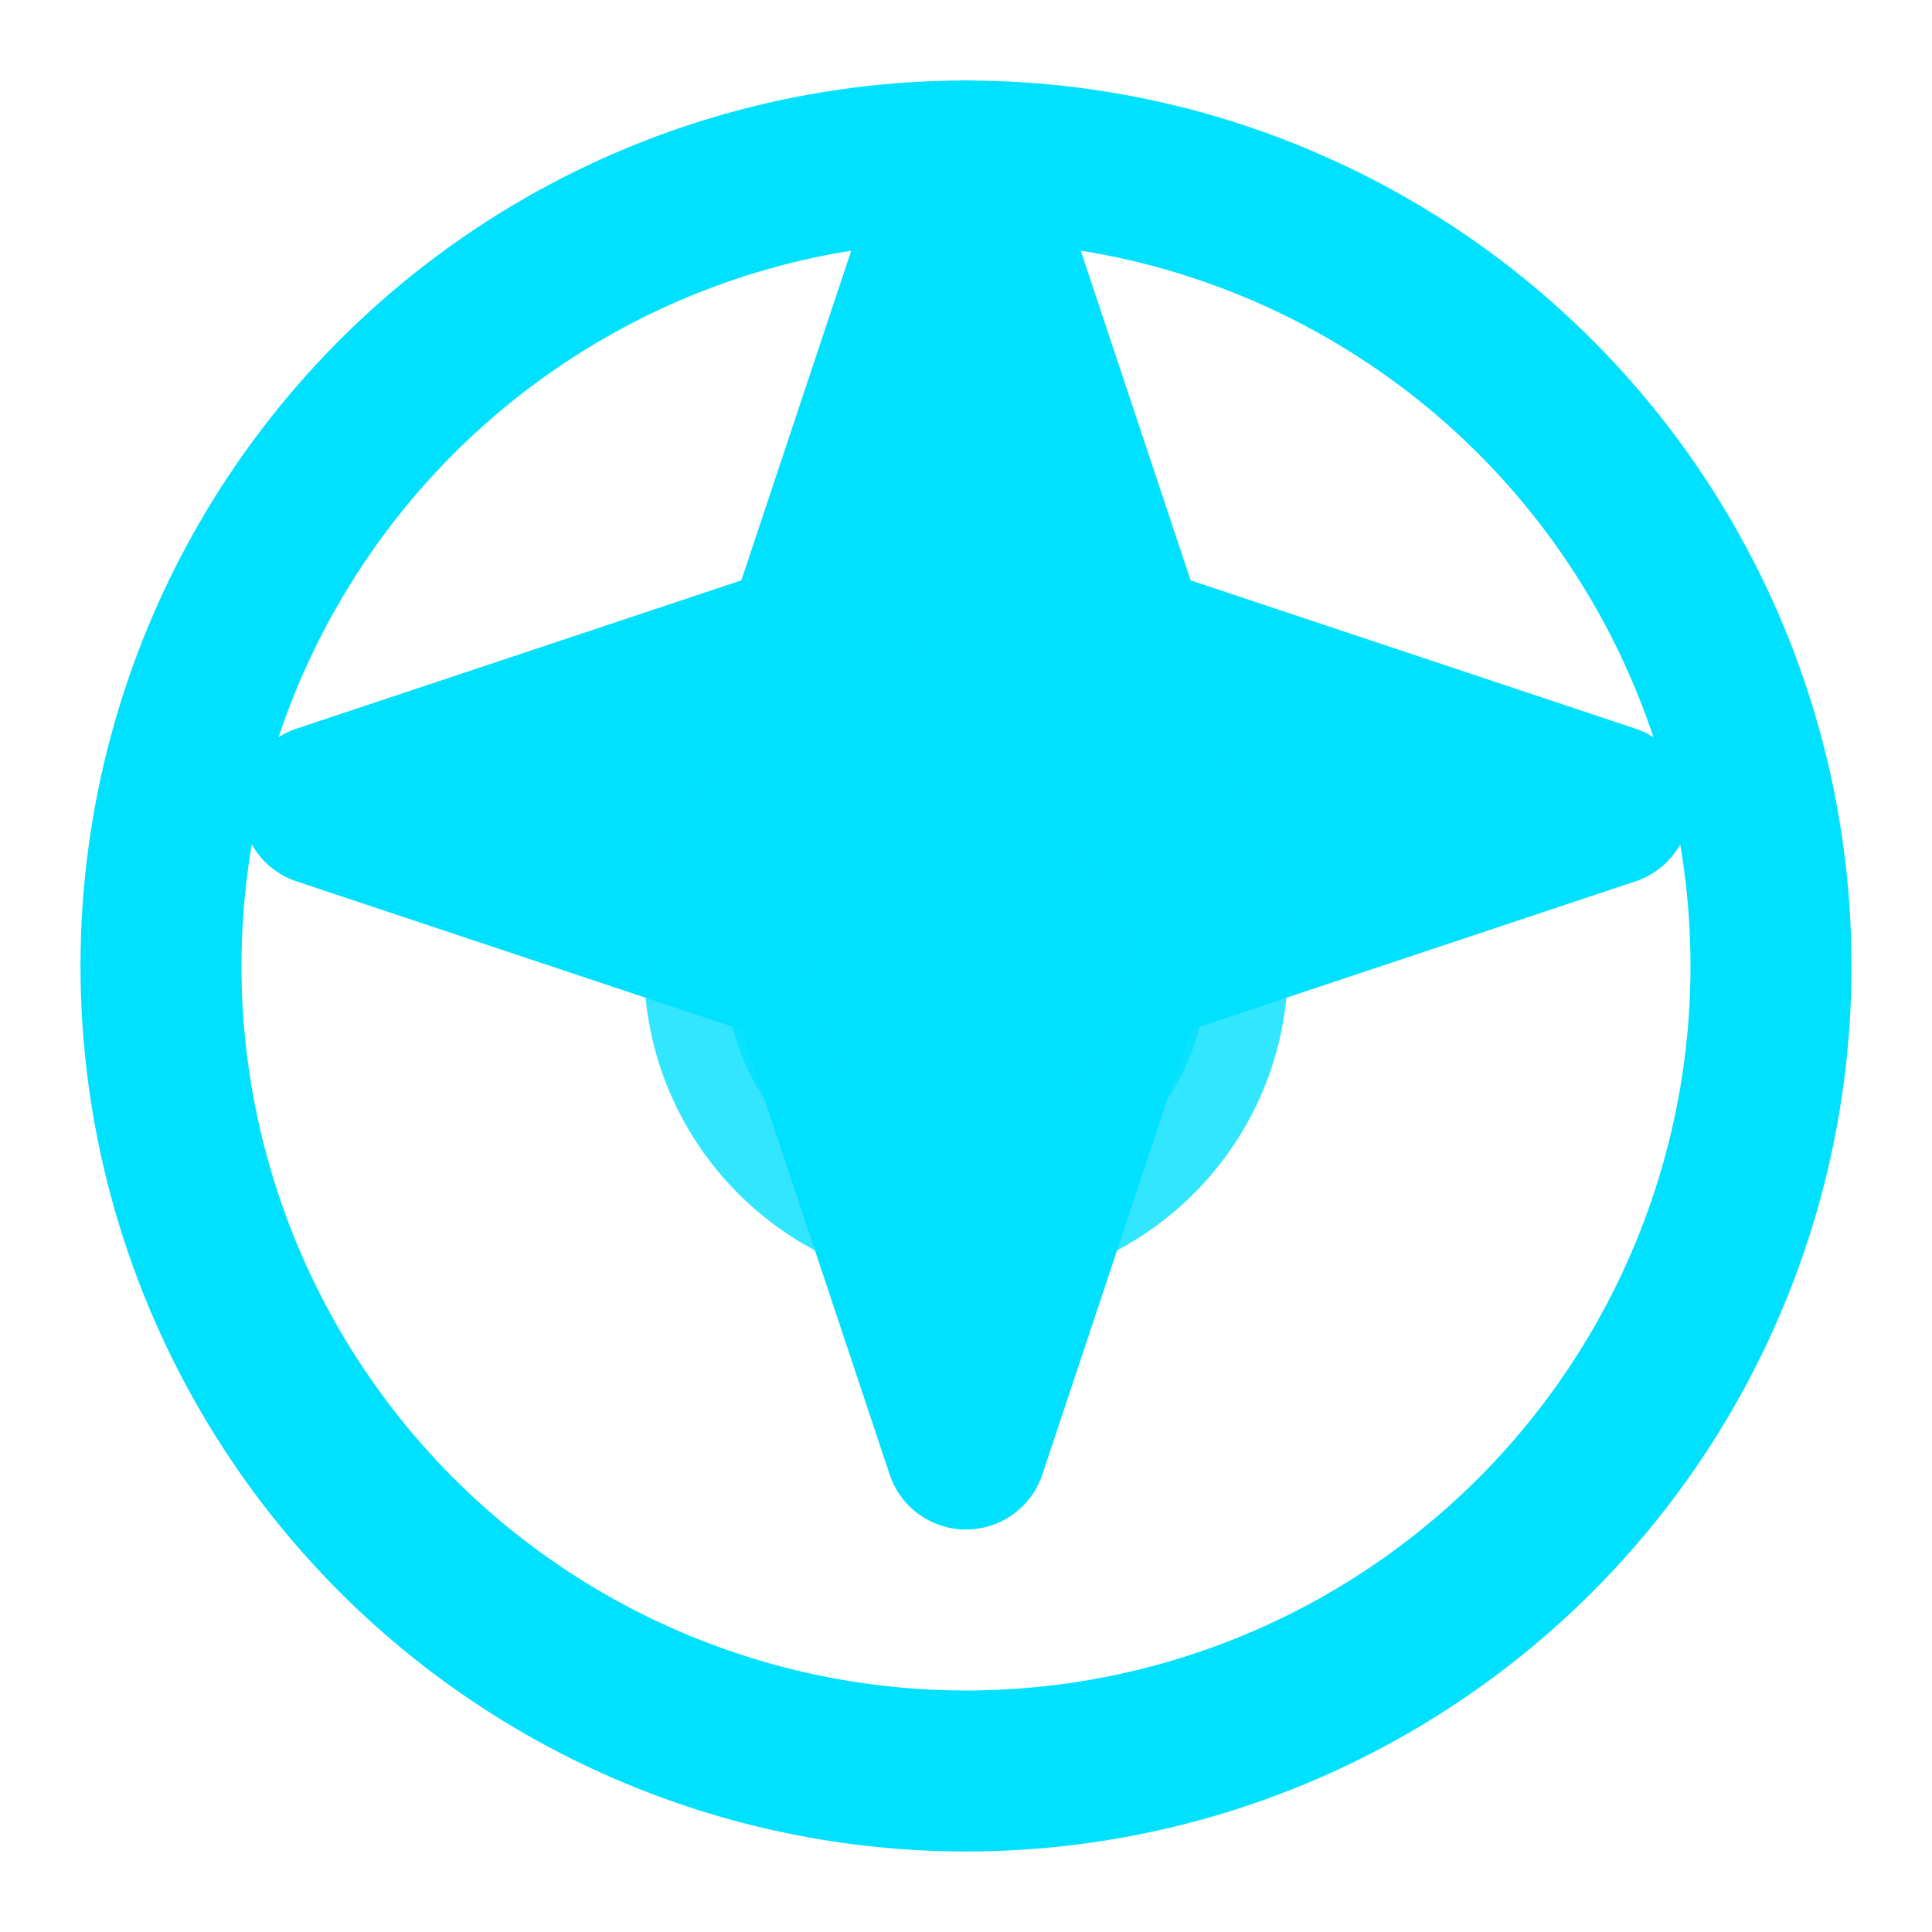
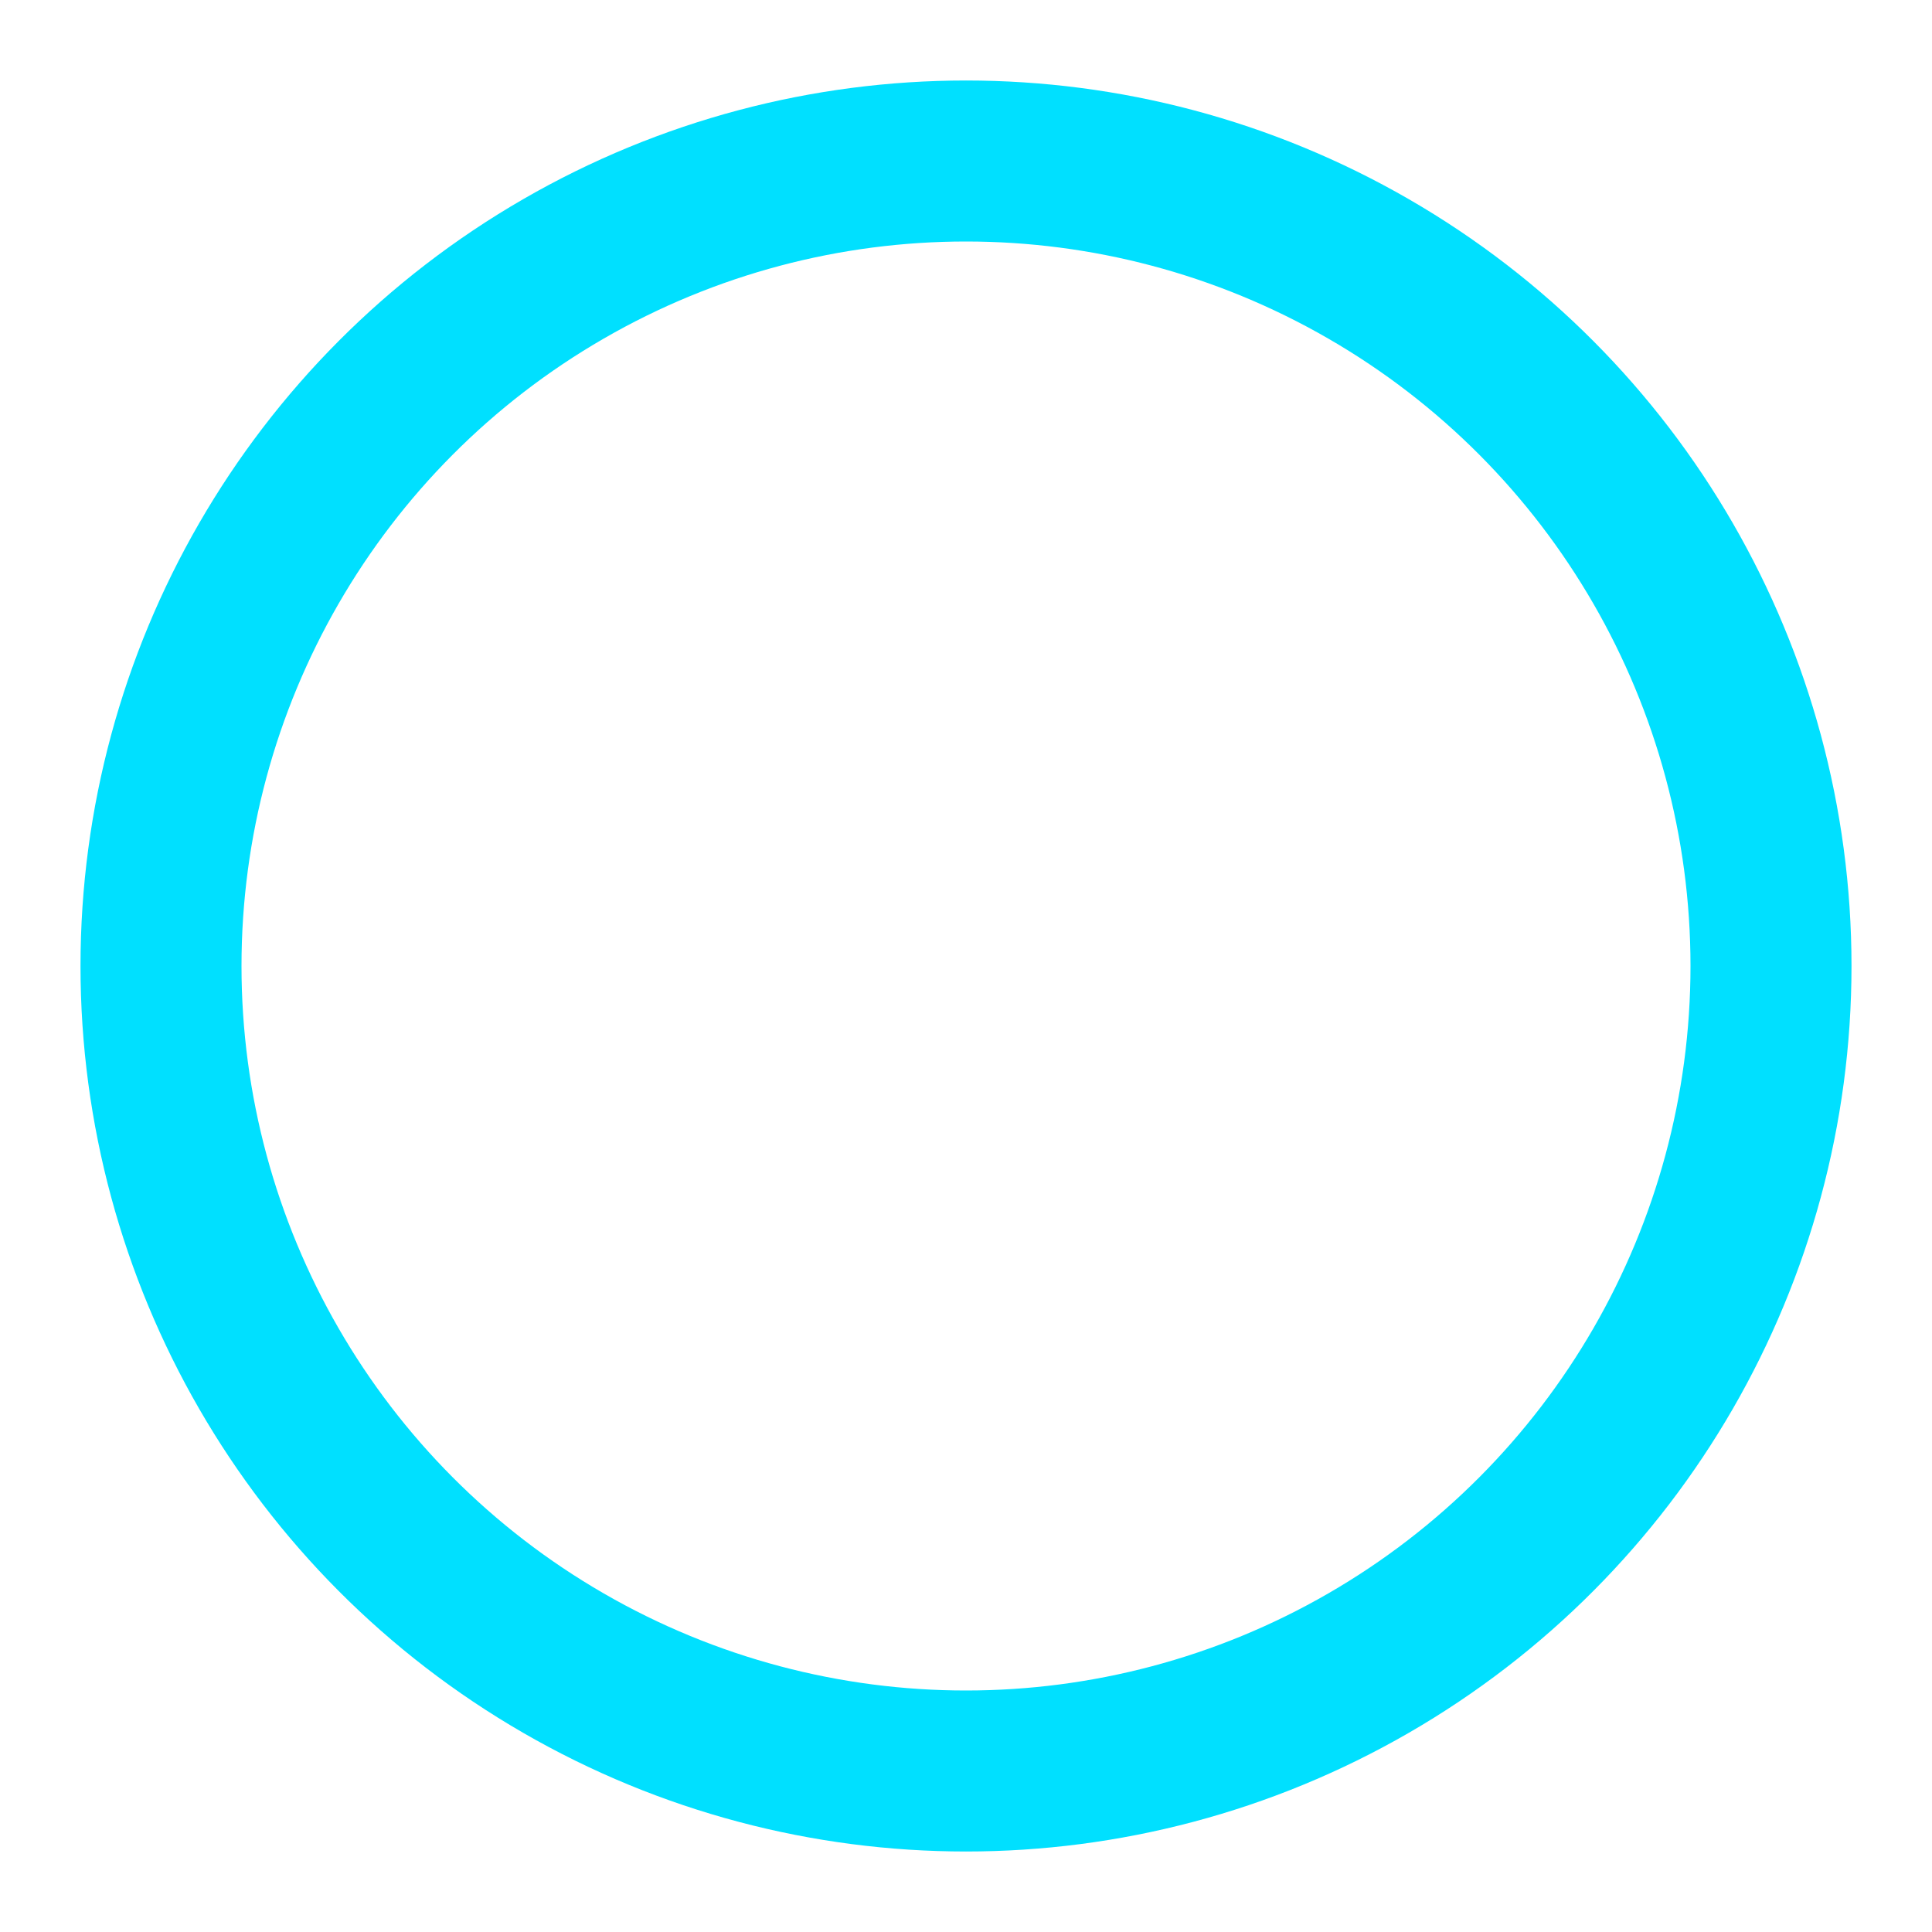
<svg xmlns="http://www.w3.org/2000/svg" viewBox="0 0 24 24" fill="none" stroke="#00e0ff" stroke-width="2" stroke-linecap="round" stroke-linejoin="round">
  <defs>
    <filter id="glow">
      <feGaussianBlur stdDeviation="3" result="coloredBlur" />
      <feMerge>
        <feMergeNode in="coloredBlur" />
        <feMergeNode in="SourceGraphic" />
      </feMerge>
    </filter>
  </defs>
  <circle cx="12" cy="12" r="10" fill="none" stroke="#00e0ff" filter="url(#glow)" />
-   <path d="M12 2L14 8L20 10L14 12L12 18L10 12L4 10L10 8Z" fill="#00e0ff" filter="url(#glow)" />
-   <circle cx="12" cy="12" r="3" fill="#00e0ff" opacity="0.8" />
</svg>